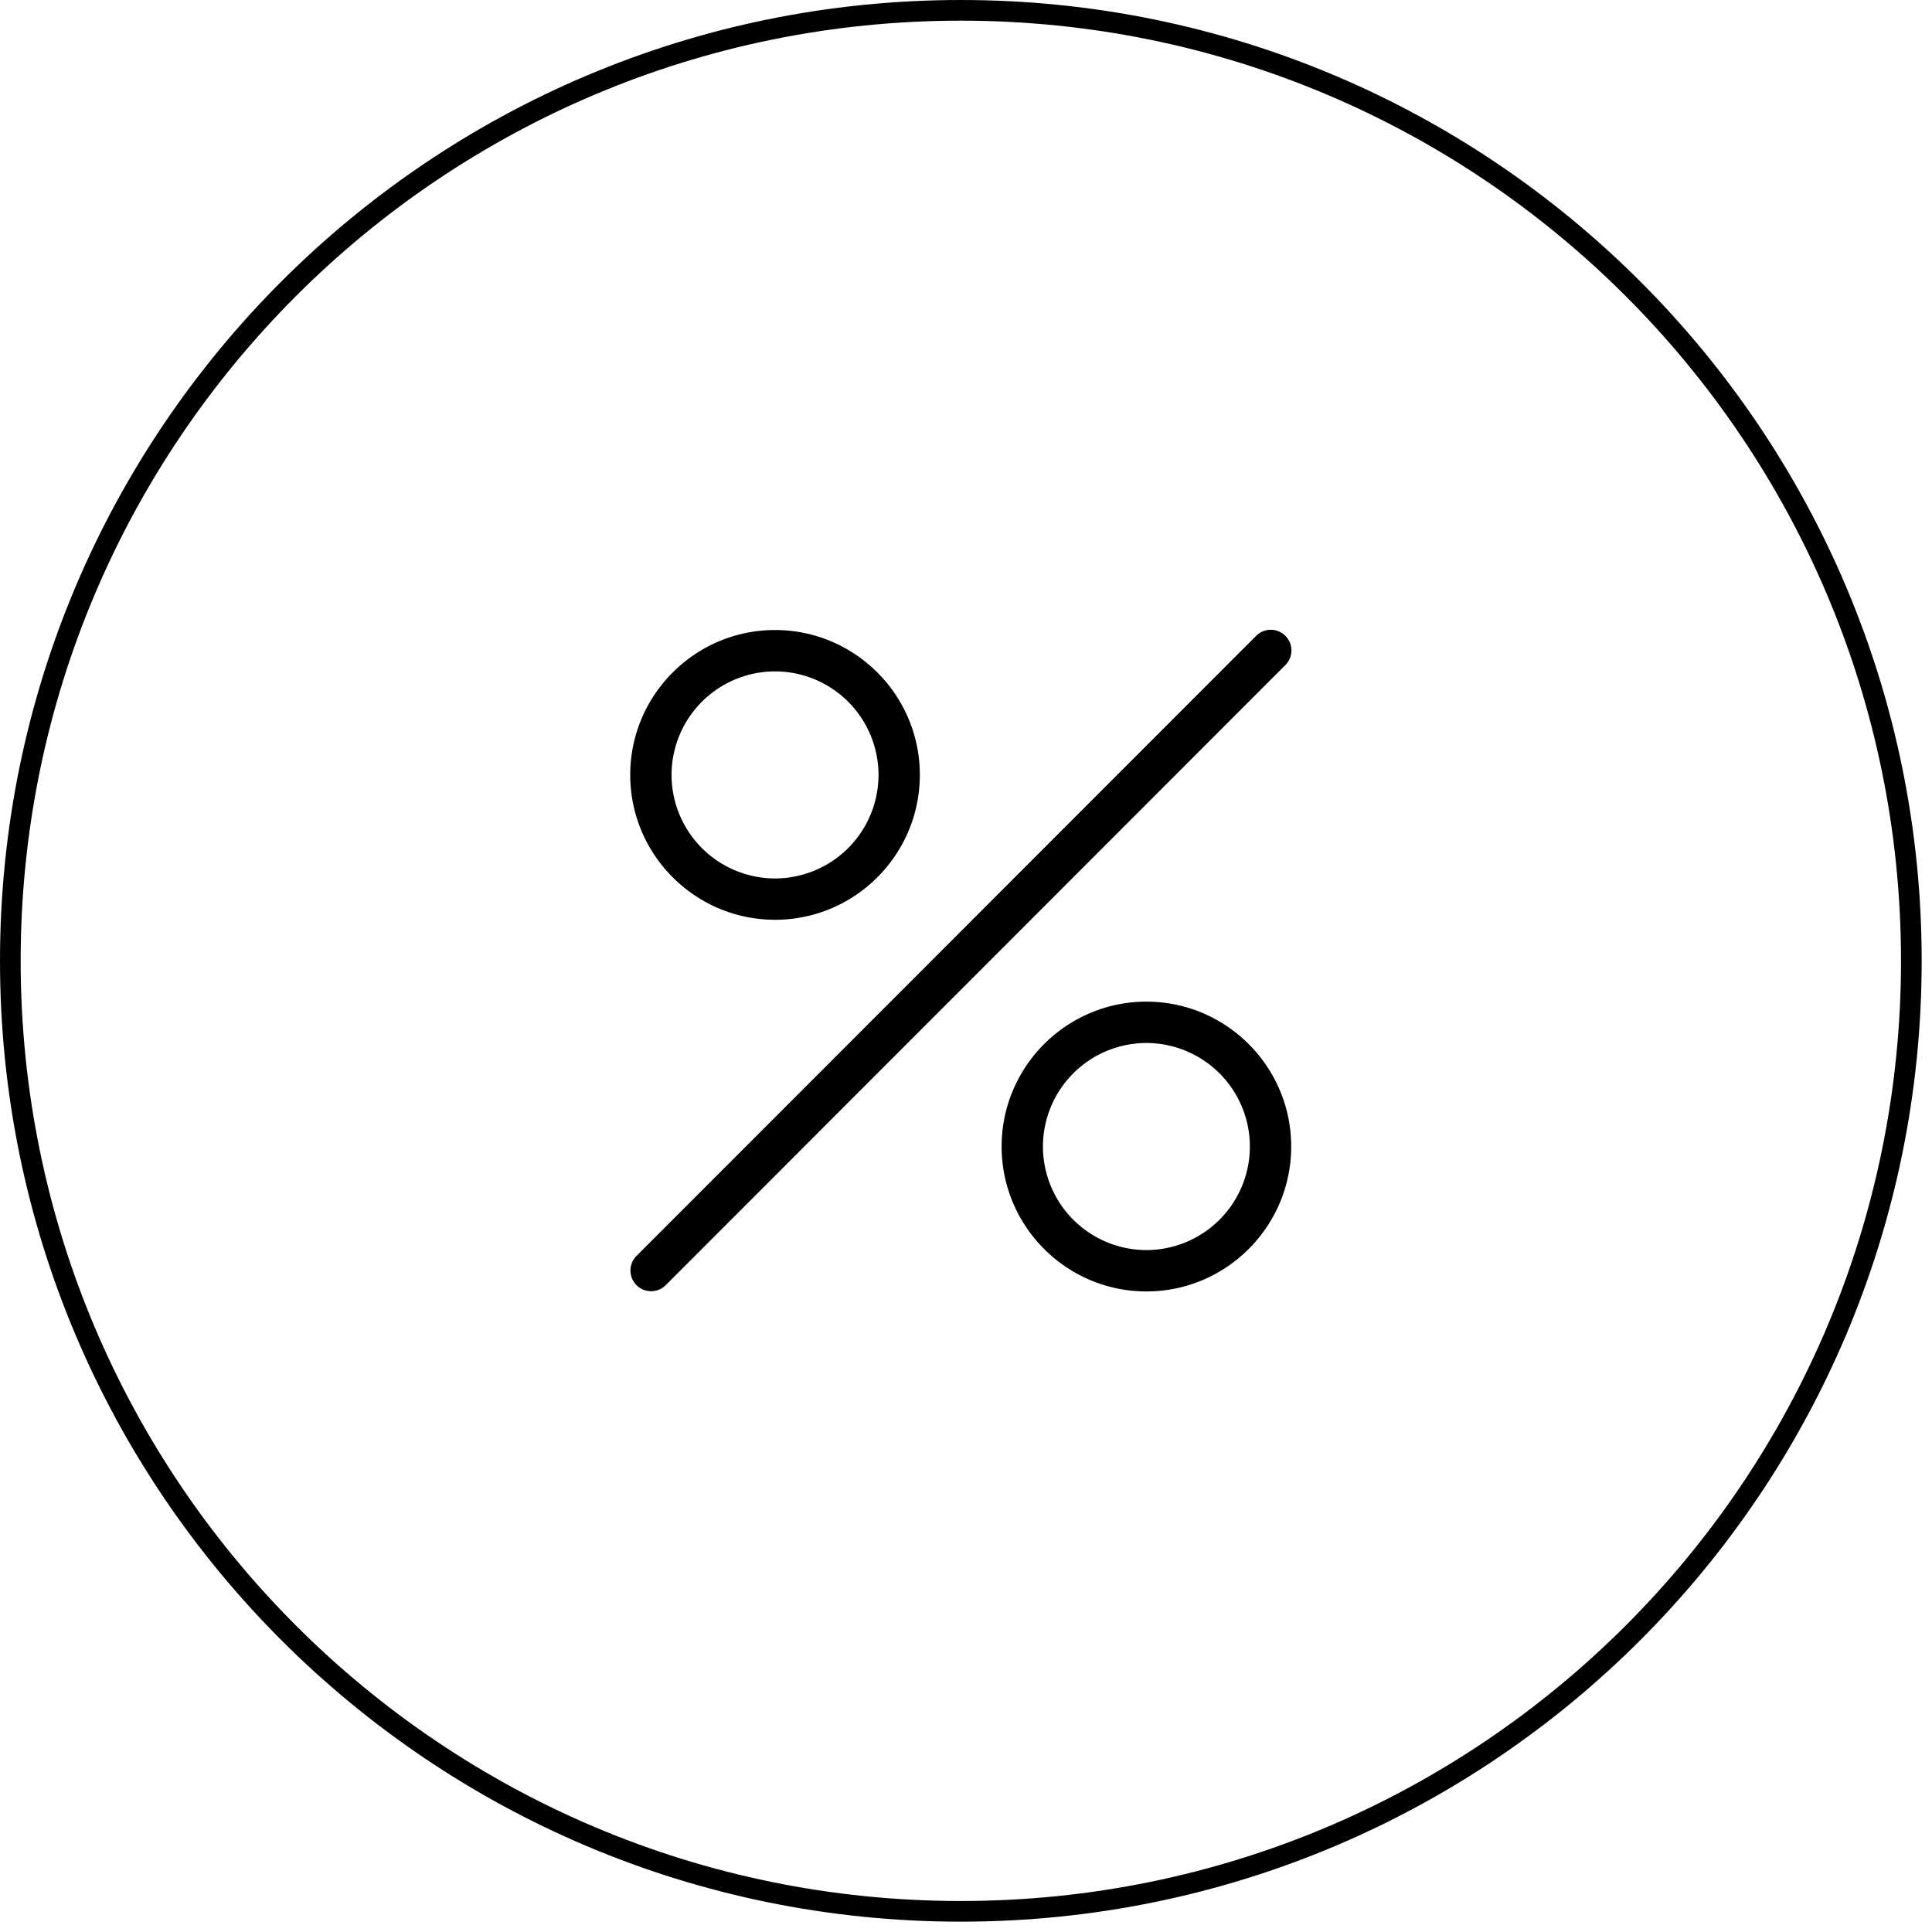
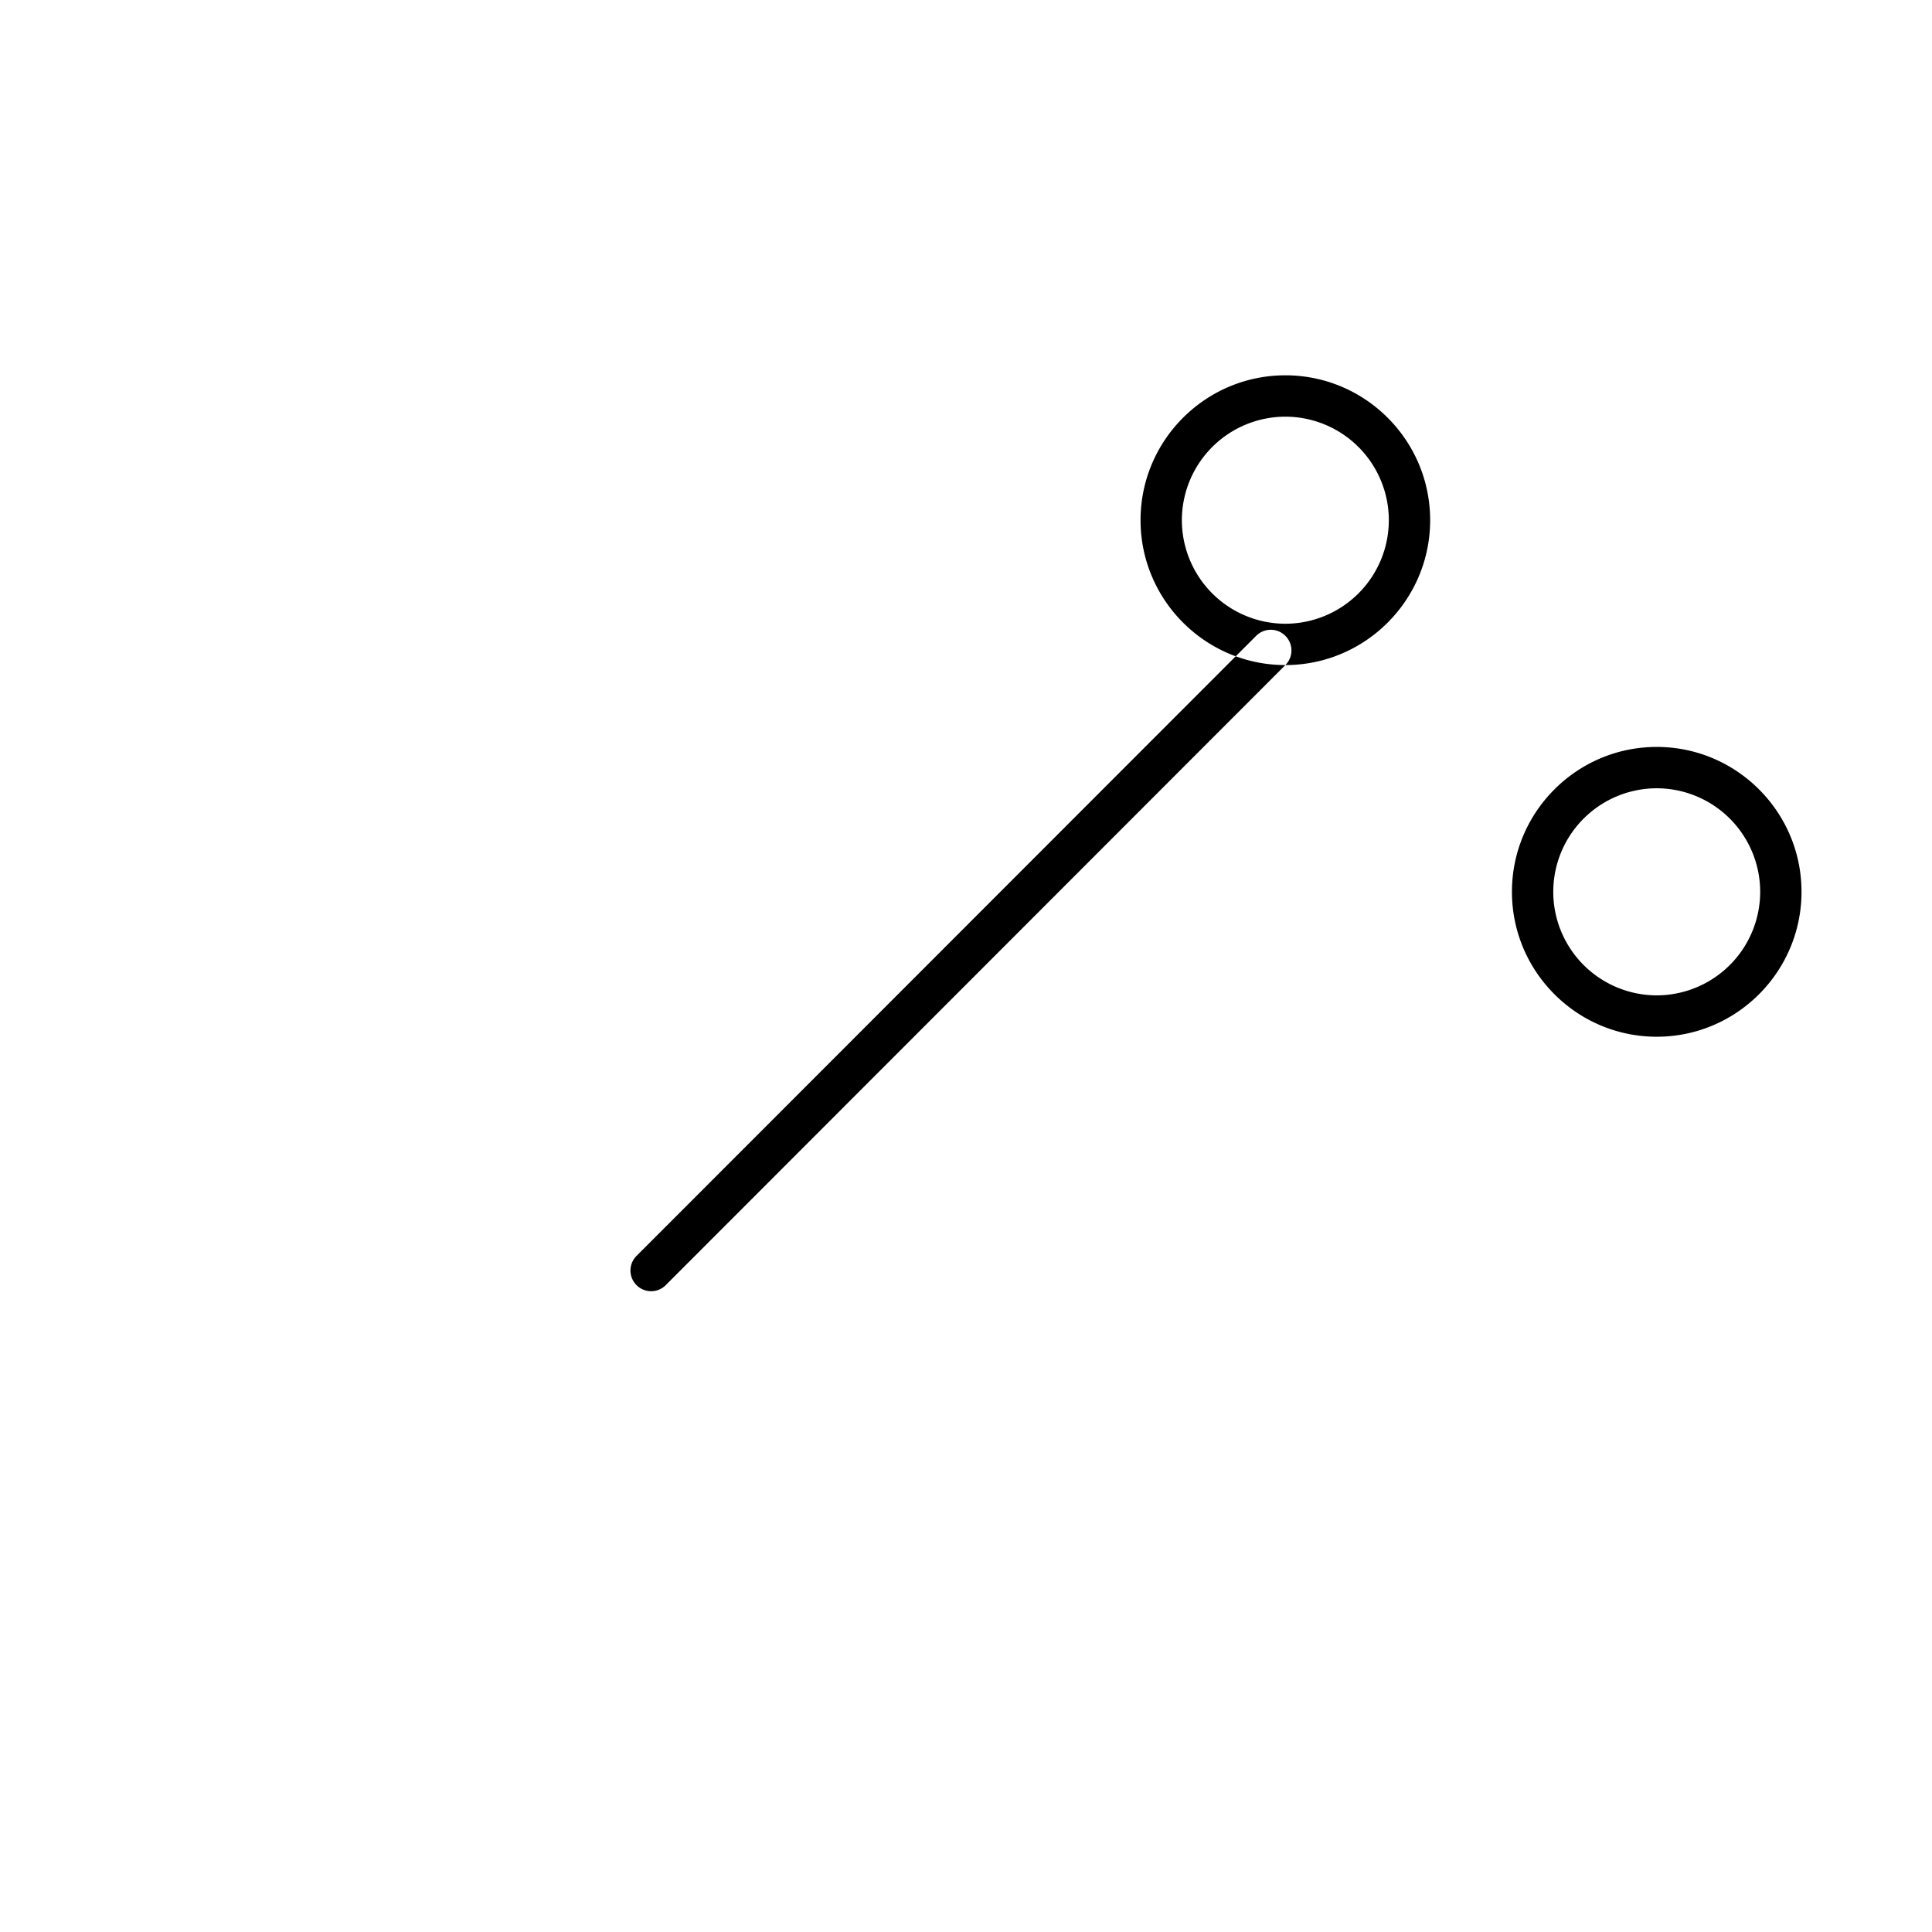
<svg xmlns="http://www.w3.org/2000/svg" width="93.5" height="93.5">
-   <path fill="none" fill-rule="evenodd" stroke="#000" d="M46.5.5c25.405 0 46 20.595 46 46s-20.595 46-46 46-46-20.595-46-46 20.595-46 46-46z" />
-   <path fill-rule="evenodd" d="M62.206 32.186L32.219 62.195a.997.997 0 01-1.414 0 1 1 0 010-1.415l29.987-30.008a.997.997 0 011.414 0 .997.997 0 010 1.414zM37.509 44.513c-3.864 0-7.009-3.146-7.009-7.013 0-3.866 3.145-7.01 7.009-7.01 3.863 0 7.007 3.144 7.007 7.01 0 3.868-3.144 7.013-7.007 7.013zm0-12.021a5.015 5.015 0 00-5.009 5.009 5.016 5.016 0 005.009 5.012 5.015 5.015 0 005.007-5.012 5.014 5.014 0 00-5.007-5.009zm17.972 15.983c3.863 0 7.007 3.146 7.007 7.011 0 3.867-3.143 7.014-7.007 7.014-3.863 0-7.007-3.147-7.007-7.014 0-3.865 3.144-7.011 7.007-7.011zm0 12.023a5.015 5.015 0 005.007-5.012 5.015 5.015 0 00-5.007-5.01 5.014 5.014 0 00-5.007 5.01 5.015 5.015 0 005.007 5.012z" />
+   <path fill-rule="evenodd" d="M62.206 32.186L32.219 62.195a.997.997 0 01-1.414 0 1 1 0 010-1.415l29.987-30.008a.997.997 0 011.414 0 .997.997 0 010 1.414zc-3.864 0-7.009-3.146-7.009-7.013 0-3.866 3.145-7.01 7.009-7.01 3.863 0 7.007 3.144 7.007 7.01 0 3.868-3.144 7.013-7.007 7.013zm0-12.021a5.015 5.015 0 00-5.009 5.009 5.016 5.016 0 005.009 5.012 5.015 5.015 0 005.007-5.012 5.014 5.014 0 00-5.007-5.009zm17.972 15.983c3.863 0 7.007 3.146 7.007 7.011 0 3.867-3.143 7.014-7.007 7.014-3.863 0-7.007-3.147-7.007-7.014 0-3.865 3.144-7.011 7.007-7.011zm0 12.023a5.015 5.015 0 005.007-5.012 5.015 5.015 0 00-5.007-5.01 5.014 5.014 0 00-5.007 5.01 5.015 5.015 0 005.007 5.012z" />
</svg>